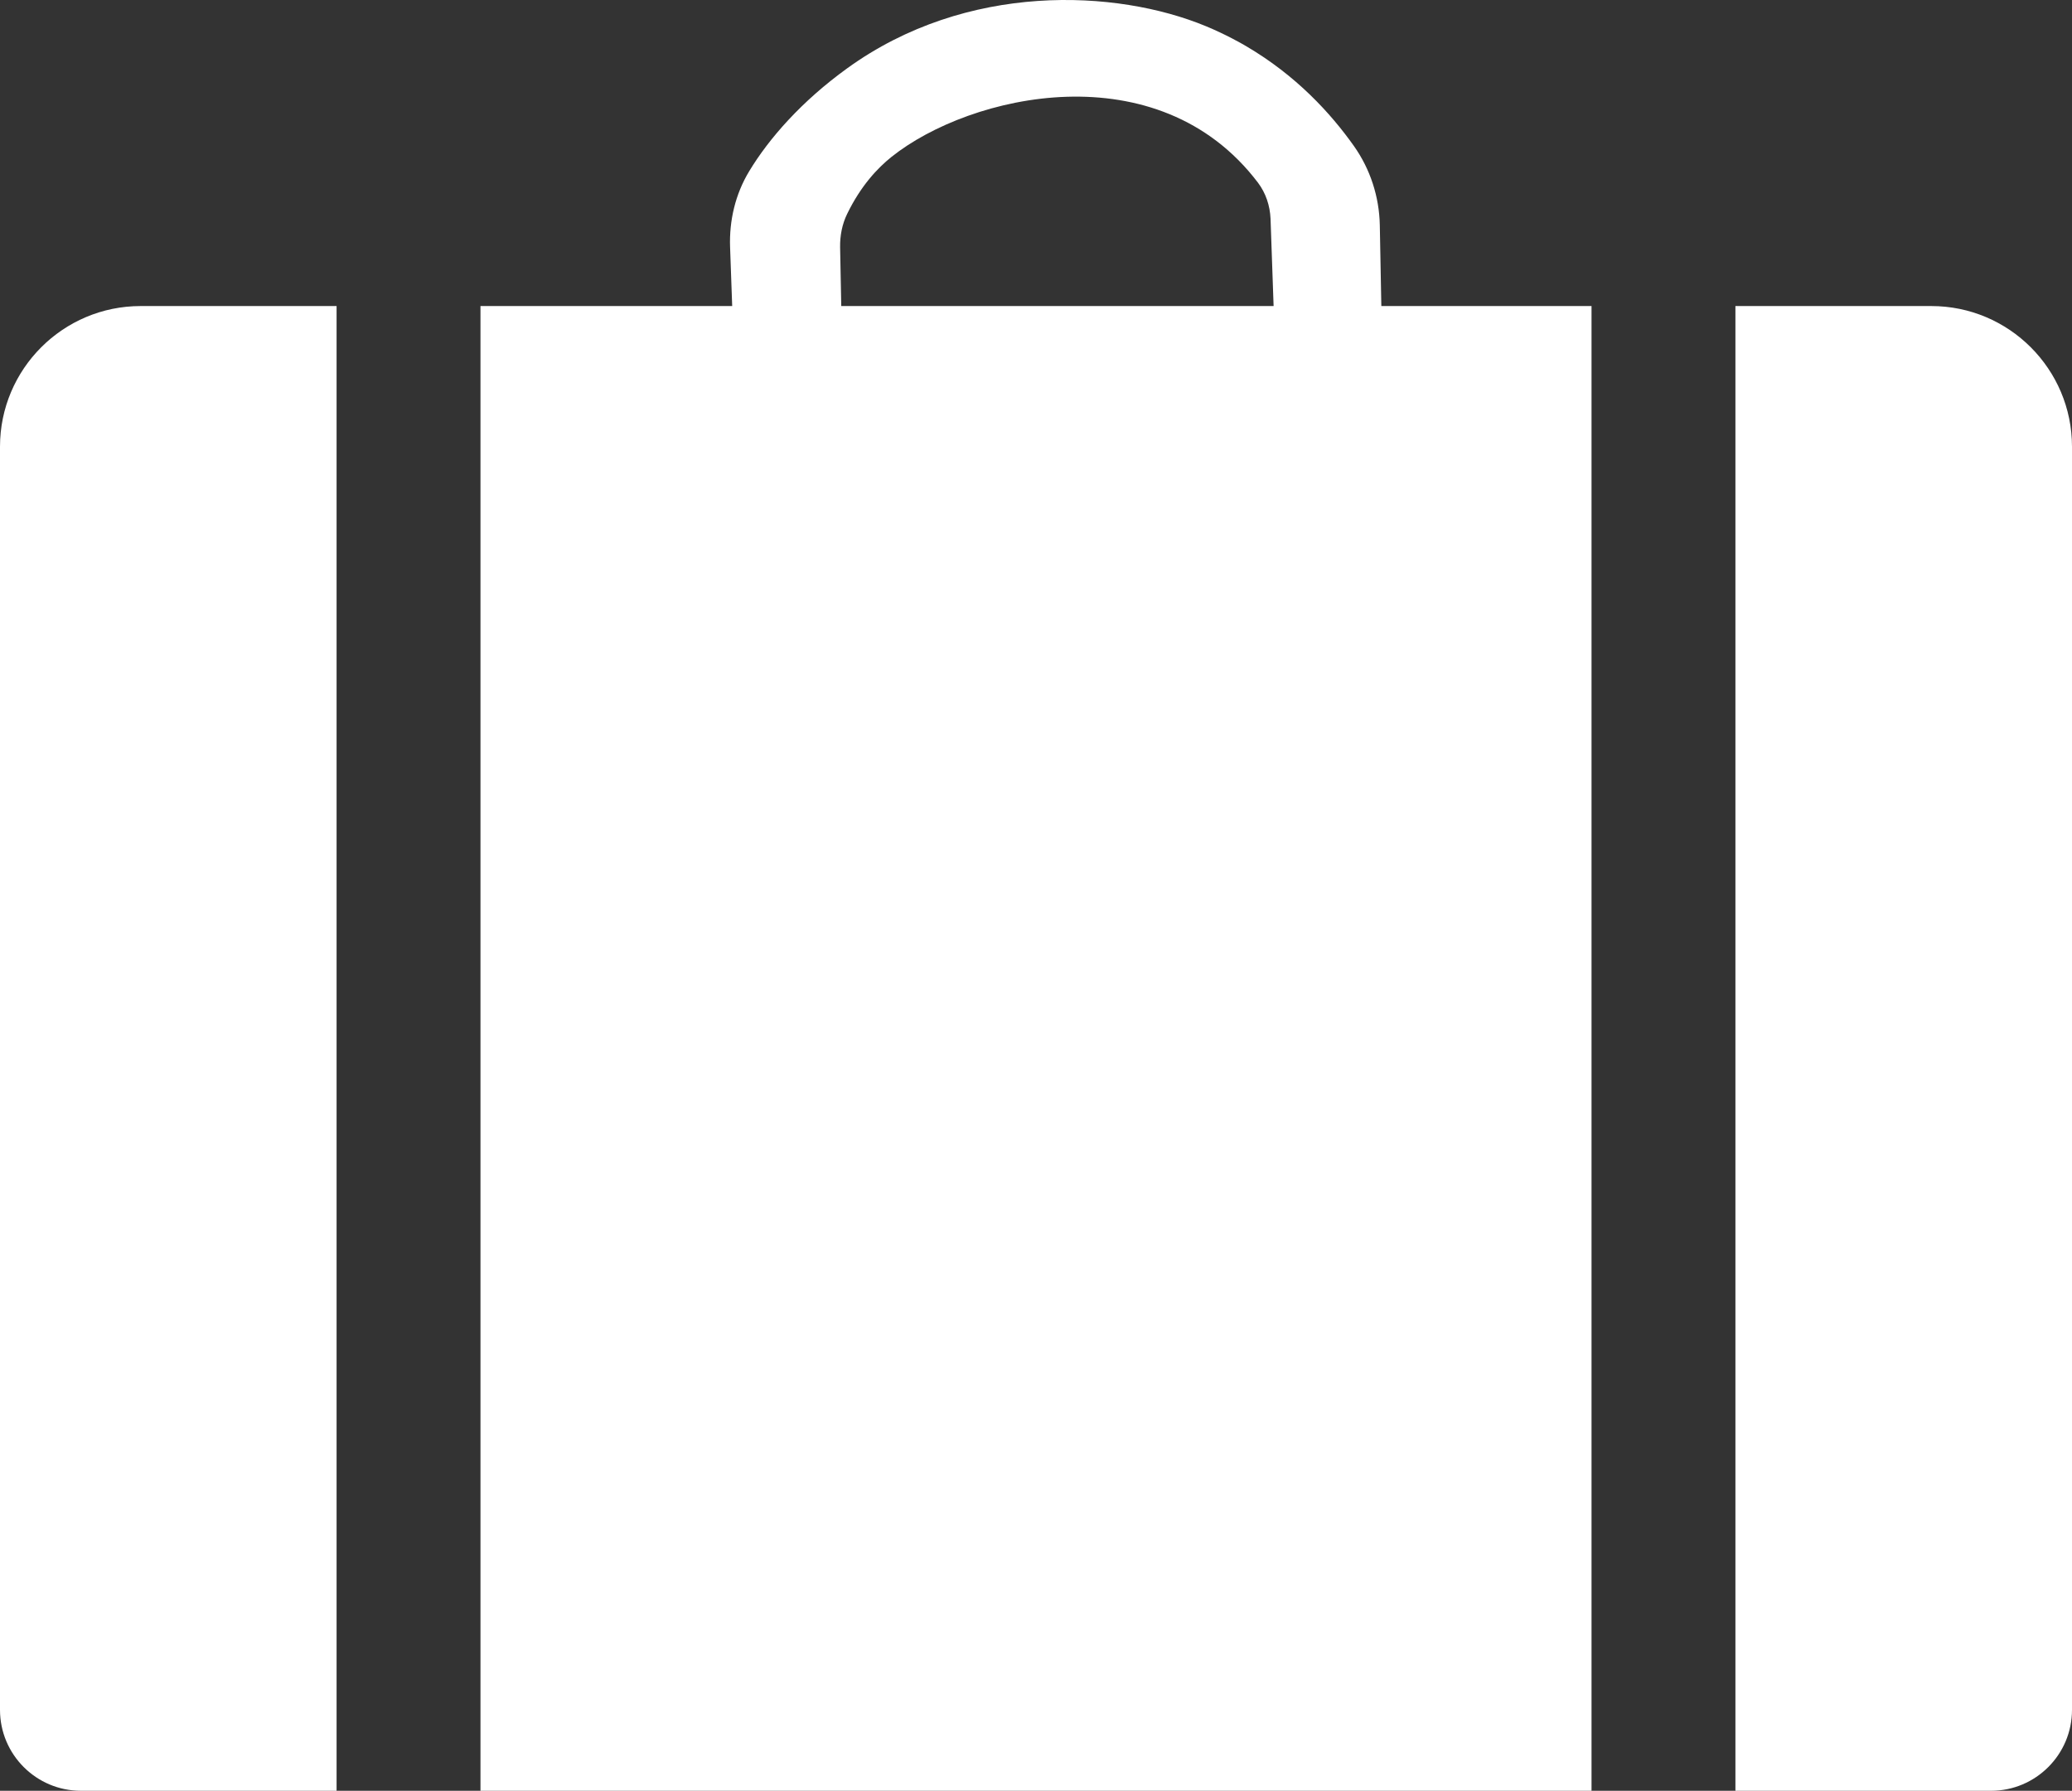
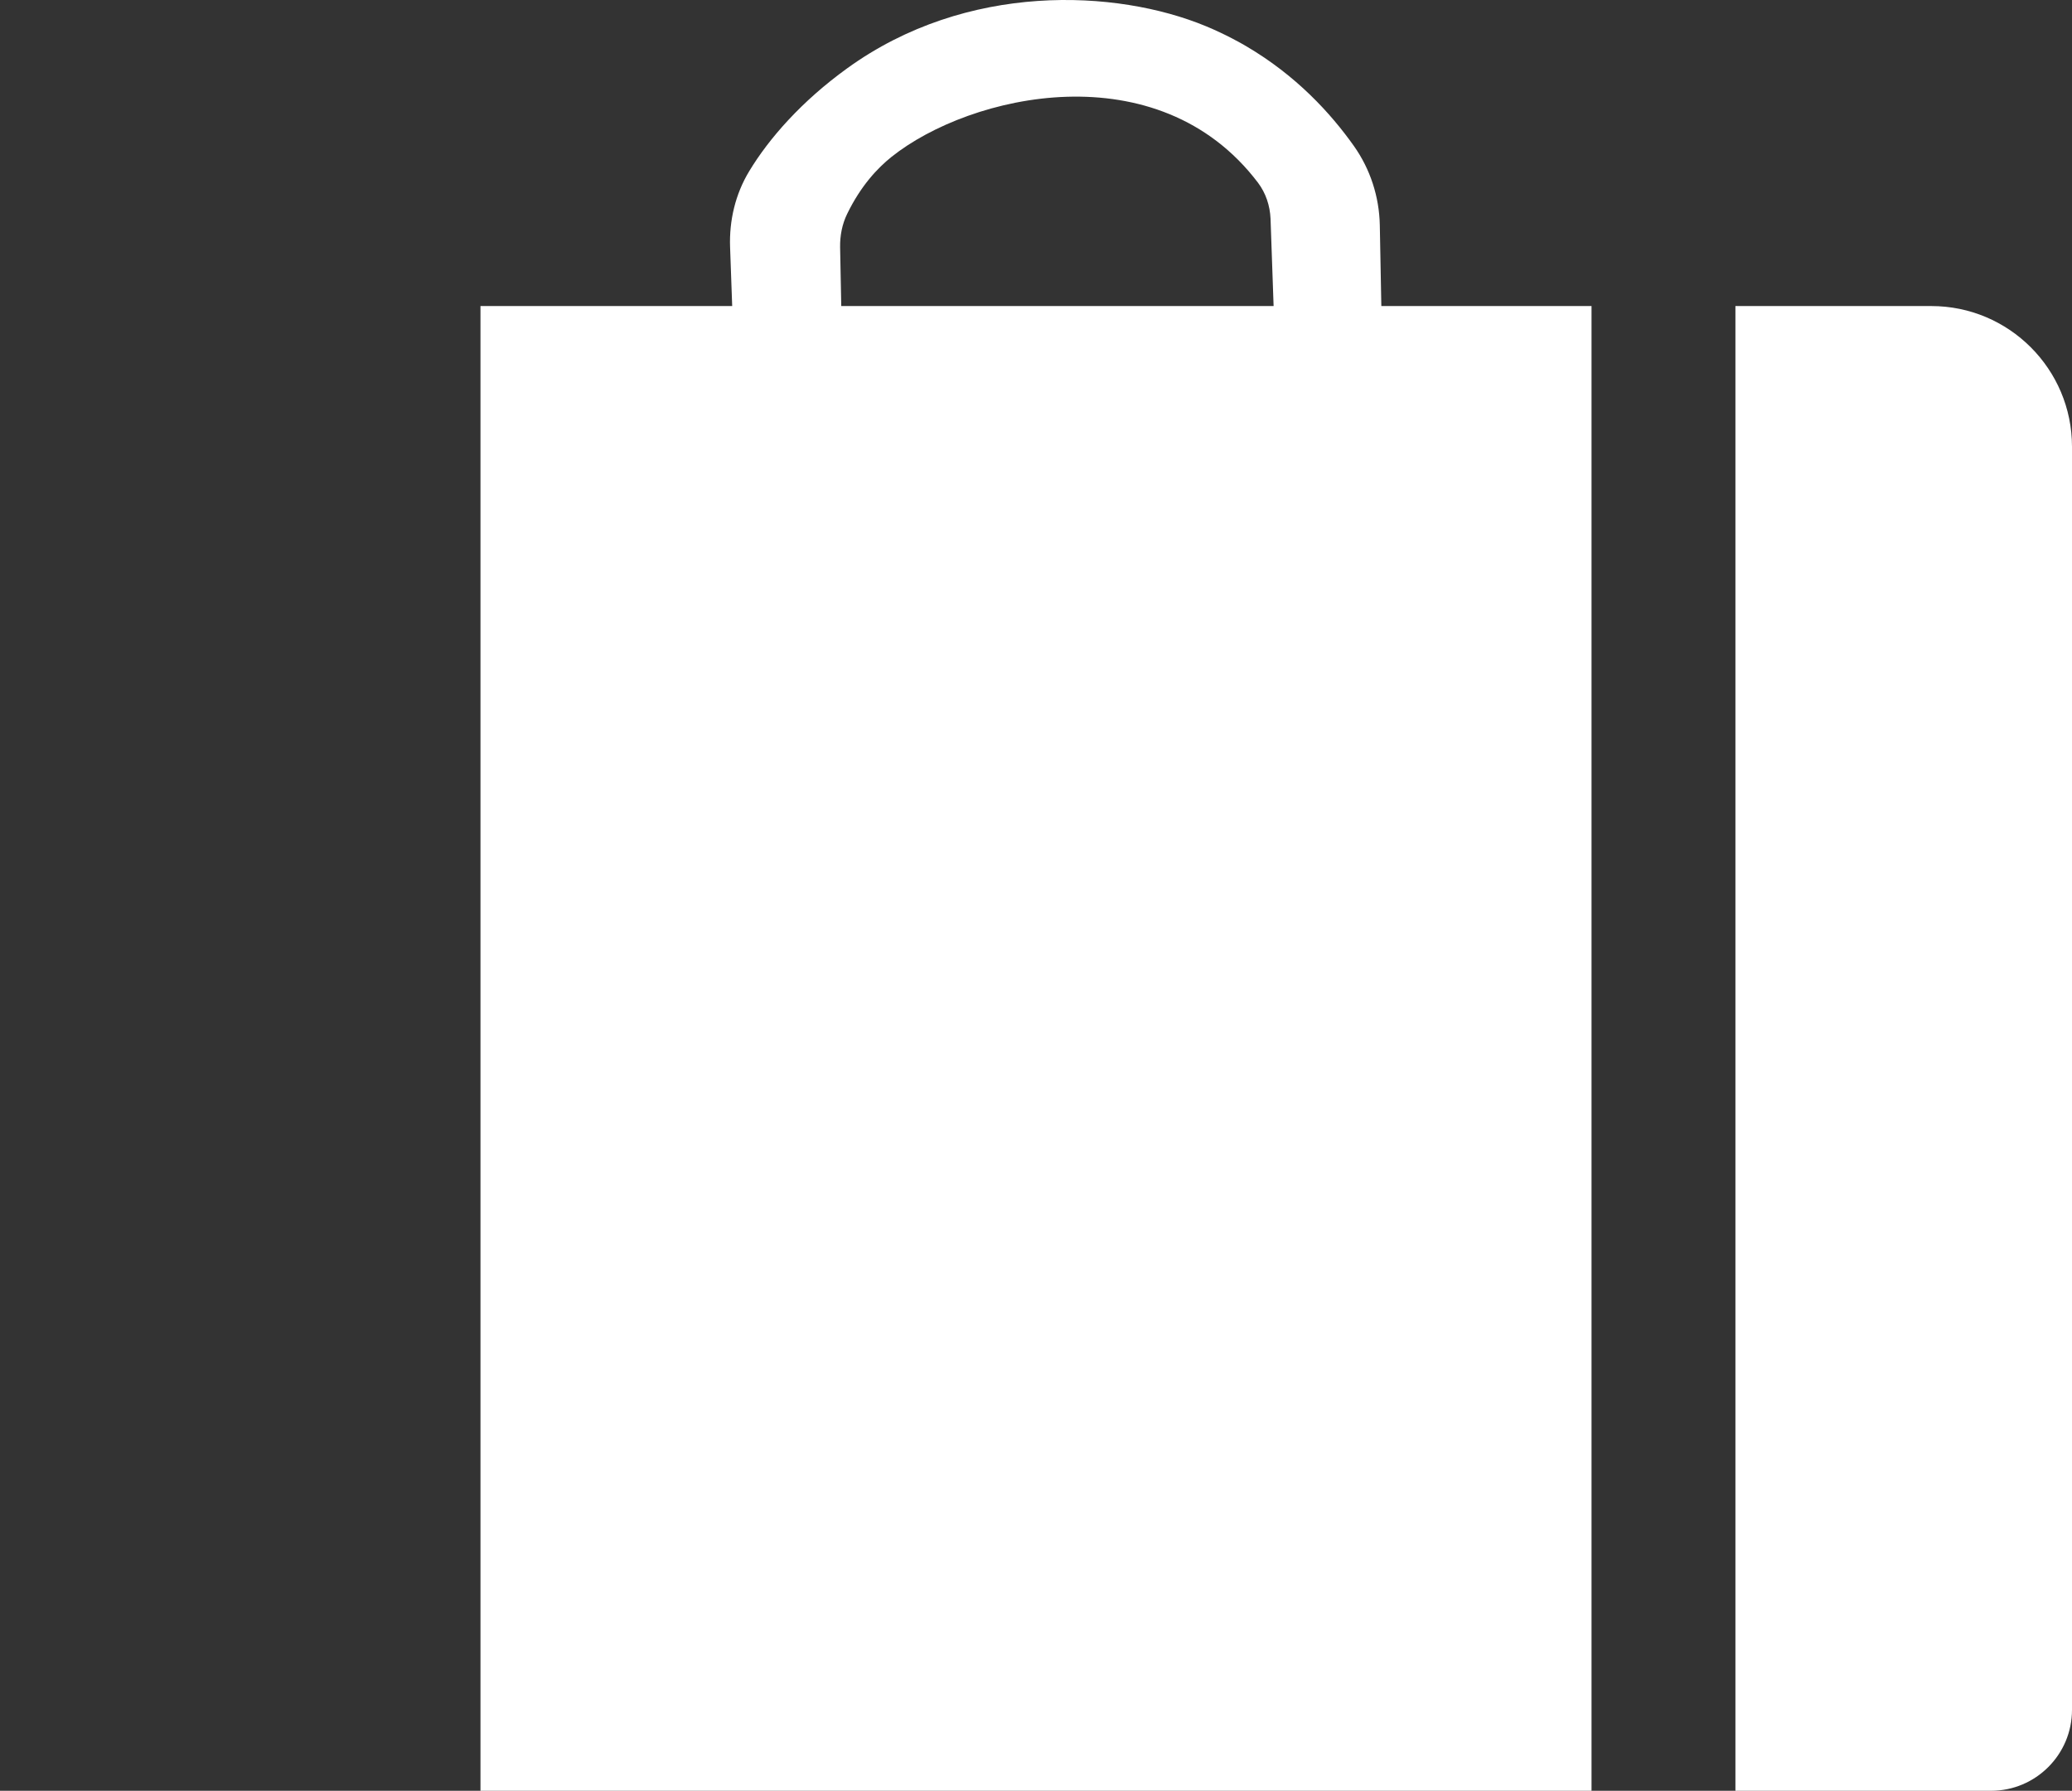
<svg xmlns="http://www.w3.org/2000/svg" id="Layer_2" data-name="Layer 2" viewBox="0 0 216.57 187.18">
  <rect x="0" y="0" width="216.57" height="187.18" fill="#333333" stroke="none" />
  <defs>
    <style>
      .cls-1 {
        fill: #fff;
        stroke-width: 0px;
      }
    </style>
  </defs>
  <g id="Layer_1-2" data-name="Layer 1">
    <g>
      <path class="cls-1" d="m144.38,31.99c-.06-2.82-.11-5.64-.16-8.46-.06-2.96-.99-5.84-2.7-8.26-2.43-3.43-6.04-7.38-11.28-10.45-.4-.24-2.11-1.22-4.19-2.08-9.36-3.88-25.02-4.63-37.5,4.4-4.75,3.43-8.17,7.32-10.25,10.77-1.44,2.38-2.09,5.15-1.99,7.92.07,2.05.15,4.11.22,6.16h-26.31v155.19h116.13V31.99h-21.97Zm-56.45,0c-.04-2.05-.08-4.09-.12-6.14-.02-1.21.21-2.42.74-3.5,1.43-2.94,3.17-4.78,4.63-5.95,8.23-6.57,27.86-11.09,38.31,2.7.82,1.09,1.25,2.4,1.31,3.76.11,2.98.22,6.03.32,9.13h-45.19Z" />
      <path class="cls-1" d="m181.39,31.99h20.48c8.11,0,14.7,6.59,14.7,14.7v132.03c0,4.67-3.79,8.46-8.46,8.46h-26.72V31.99h0Z" />
-       <path class="cls-1" d="m0,31.99h26.72c4.67,0,8.46,3.79,8.46,8.46v132.03c0,8.11-6.59,14.7-14.7,14.7H0V31.99h0Z" transform="translate(35.18 219.17) rotate(180)" />
    </g>
  </g>
</svg>